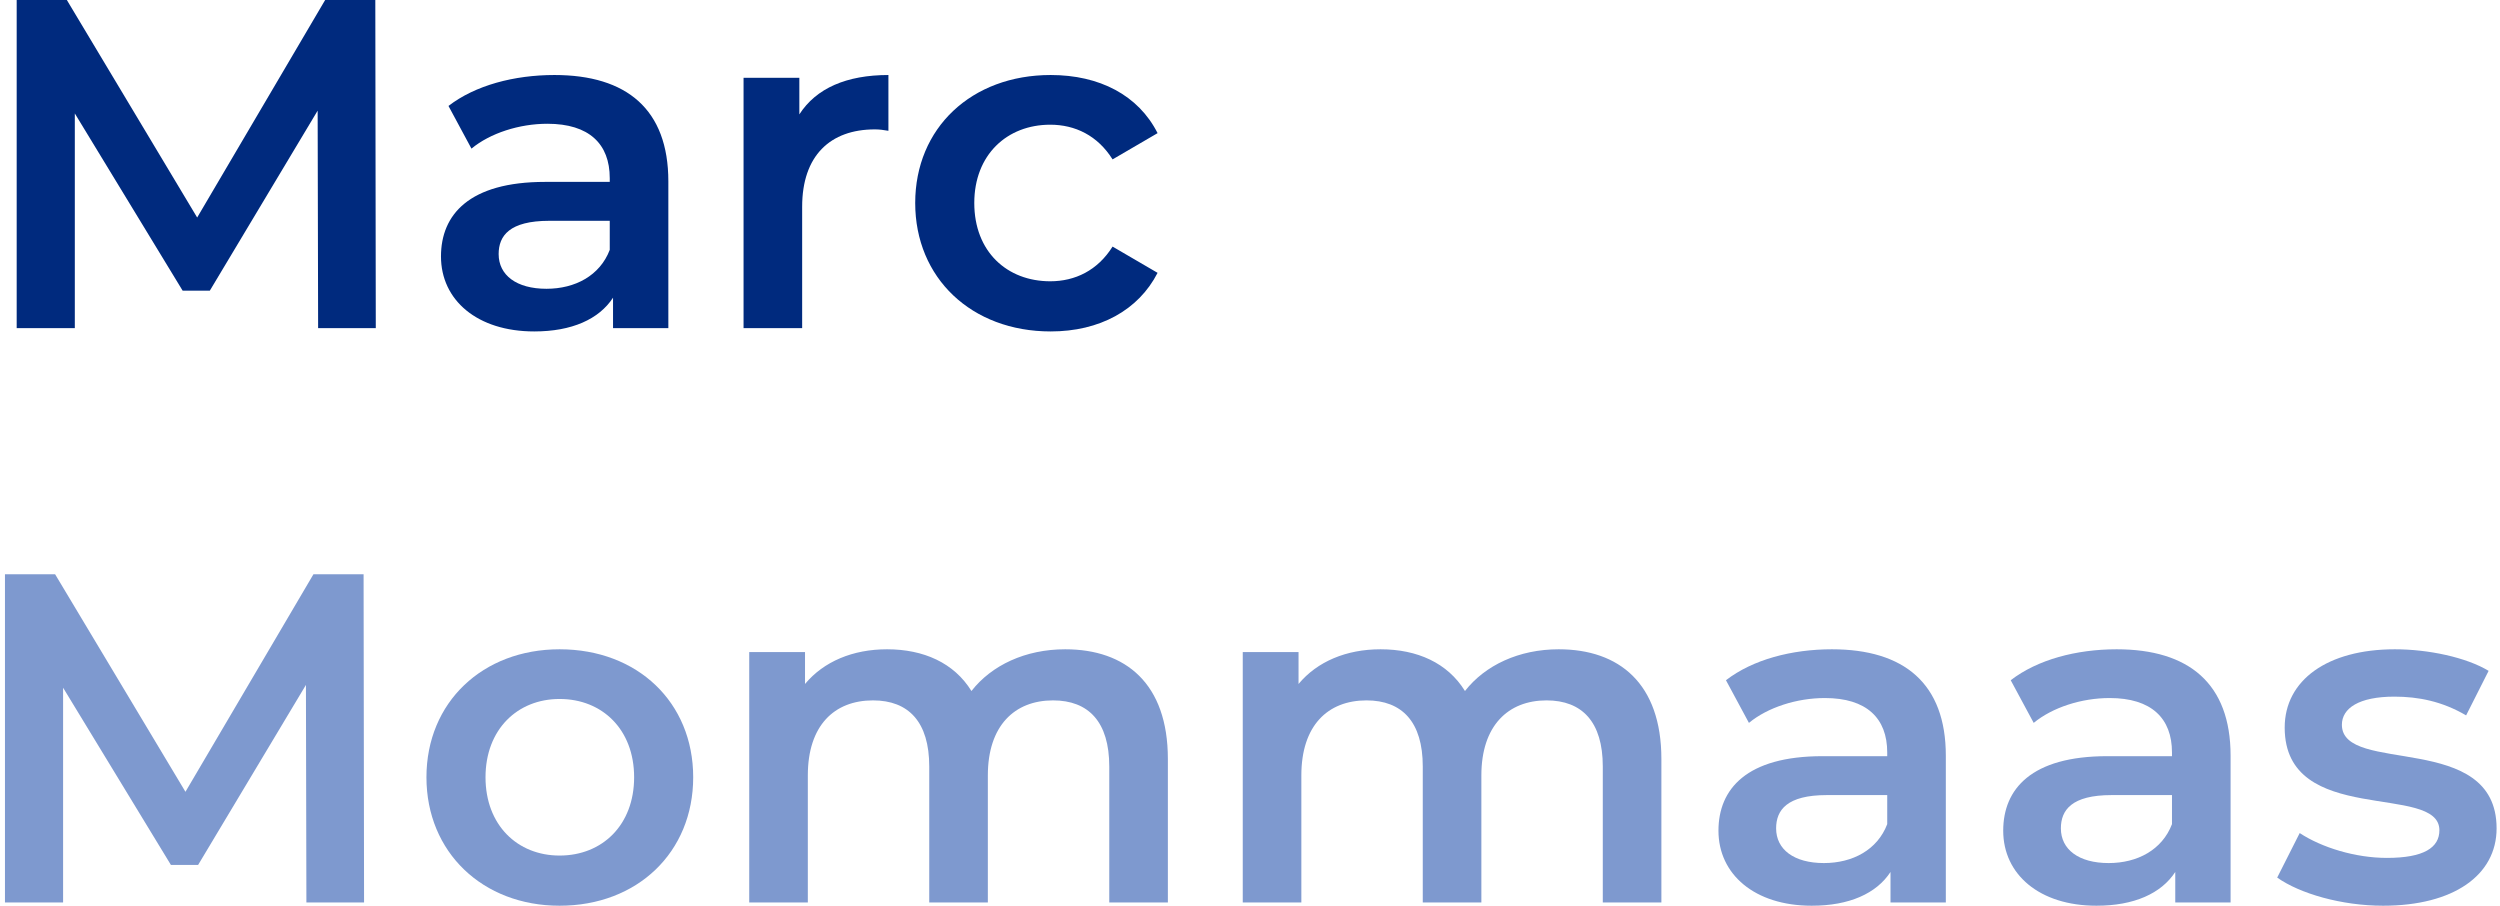
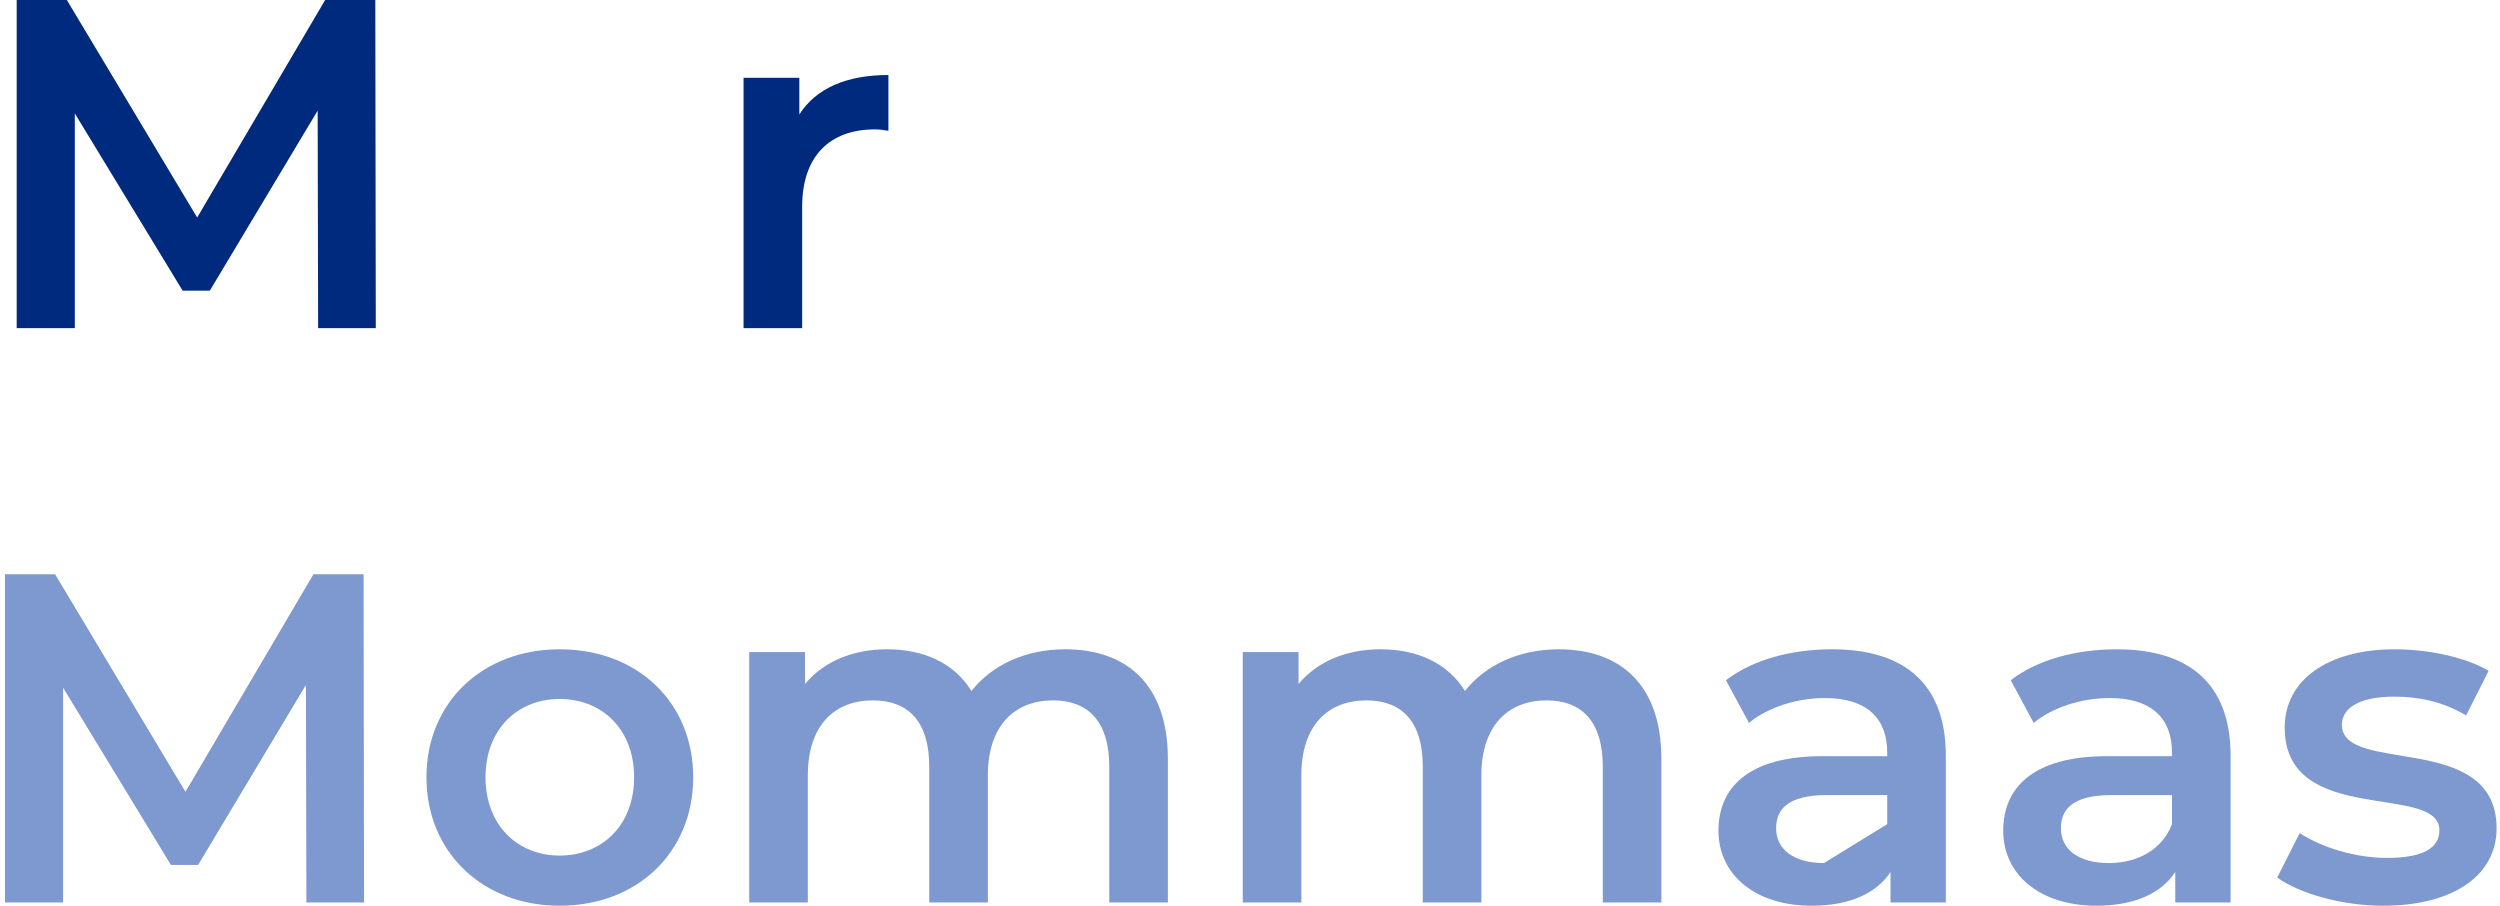
<svg xmlns="http://www.w3.org/2000/svg" width="472" height="171" viewBox="0 0 472 171" fill="none">
  <path d="M70.948 61.956L70.859 0H61.389L37.225 41.068L12.62 0H3.149V61.956H14.125V21.419L34.482 54.876H39.615L59.972 20.888L60.061 61.956H70.948Z" fill="#002A7E" />
-   <path d="M104.677 14.162C97.065 14.162 89.718 16.109 84.673 20.003L89.01 28.058C92.551 25.137 98.038 23.366 103.349 23.366C111.226 23.366 115.121 27.172 115.121 33.633V34.342H102.906C88.568 34.342 83.257 40.537 83.257 48.415C83.257 56.646 90.073 62.576 100.871 62.576C107.951 62.576 113.085 60.275 115.74 56.203V61.956H126.184V34.253C126.184 20.623 118.307 14.162 104.677 14.162ZM103.172 54.522C97.507 54.522 94.144 51.955 94.144 47.972C94.144 44.52 96.18 41.688 103.703 41.688H115.121V47.175C113.262 52.044 108.571 54.522 103.172 54.522Z" fill="#002A7E" />
  <path d="M150.916 21.596V14.693H140.383V61.956H151.447V39.033C151.447 29.385 156.757 24.429 165.166 24.429C165.962 24.429 166.759 24.517 167.733 24.694V14.162C159.855 14.162 154.102 16.64 150.916 21.596Z" fill="#002A7E" />
-   <path d="M198.371 62.576C207.576 62.576 214.922 58.593 218.551 51.512L210.054 46.556C207.221 51.07 202.973 53.106 198.282 53.106C190.139 53.106 183.944 47.529 183.944 38.325C183.944 29.208 190.139 23.544 198.282 23.544C202.973 23.544 207.221 25.579 210.054 30.093L218.551 25.137C214.922 17.967 207.576 14.162 198.371 14.162C183.412 14.162 172.791 24.163 172.791 38.325C172.791 52.486 183.412 62.576 198.371 62.576Z" fill="#002A7E" />
  <path d="M68.735 170.38L68.646 108.424H59.176L35.013 149.492L10.407 108.424H0.937V170.38H11.912V129.843L32.269 163.3H37.402L57.76 129.312L57.848 170.38H68.735Z" fill="#7E99CF" />
  <path d="M105.65 171C120.343 171 130.875 160.91 130.875 146.748C130.875 132.587 120.343 122.585 105.65 122.585C91.134 122.585 80.513 132.587 80.513 146.748C80.513 160.91 91.134 171 105.65 171ZM105.65 161.529C97.684 161.529 91.665 155.776 91.665 146.748C91.665 137.72 97.684 131.967 105.65 131.967C113.704 131.967 119.723 137.72 119.723 146.748C119.723 155.776 113.704 161.529 105.65 161.529Z" fill="#7E99CF" />
  <path d="M201.11 122.585C193.587 122.585 187.214 125.595 183.408 130.463C180.133 125.152 174.38 122.585 167.476 122.585C161.015 122.585 155.528 124.887 151.987 129.135V123.116H141.455V170.38H152.518V146.394C152.518 137.012 157.475 132.233 164.821 132.233C171.548 132.233 175.442 136.304 175.442 144.713V170.38H186.506V146.394C186.506 137.012 191.551 132.233 198.809 132.233C205.535 132.233 209.43 136.304 209.43 144.713V170.38H220.494V143.297C220.494 129.047 212.528 122.585 201.11 122.585Z" fill="#7E99CF" />
  <path d="M294.287 122.585C286.764 122.585 280.391 125.595 276.585 130.463C273.31 125.152 267.557 122.585 260.653 122.585C254.192 122.585 248.705 124.887 245.164 129.135V123.116H234.632V170.38H245.695V146.394C245.695 137.012 250.652 132.233 257.998 132.233C264.725 132.233 268.619 136.304 268.619 144.713V170.38H279.683V146.394C279.683 137.012 284.728 132.233 291.986 132.233C298.712 132.233 302.607 136.304 302.607 144.713V170.38H313.67V143.297C313.67 129.047 305.704 122.585 294.287 122.585Z" fill="#7E99CF" />
-   <path d="M345.864 122.585C338.252 122.585 330.906 124.533 325.861 128.427L330.198 136.481C333.738 133.56 339.226 131.79 344.537 131.79C352.414 131.79 356.308 135.596 356.308 142.057V142.765H344.094C329.756 142.765 324.445 148.961 324.445 156.838C324.445 165.07 331.26 171 342.058 171C349.139 171 354.273 168.699 356.928 164.627V170.38H367.372V142.677C367.372 129.047 359.495 122.585 345.864 122.585ZM344.36 162.946C338.695 162.946 335.332 160.379 335.332 156.396C335.332 152.944 337.367 150.112 344.891 150.112H356.308V155.599C354.45 160.467 349.759 162.946 344.36 162.946Z" fill="#7E99CF" />
+   <path d="M345.864 122.585C338.252 122.585 330.906 124.533 325.861 128.427L330.198 136.481C333.738 133.56 339.226 131.79 344.537 131.79C352.414 131.79 356.308 135.596 356.308 142.057V142.765H344.094C329.756 142.765 324.445 148.961 324.445 156.838C324.445 165.07 331.26 171 342.058 171C349.139 171 354.273 168.699 356.928 164.627V170.38H367.372V142.677C367.372 129.047 359.495 122.585 345.864 122.585ZM344.36 162.946C338.695 162.946 335.332 160.379 335.332 156.396C335.332 152.944 337.367 150.112 344.891 150.112H356.308V155.599Z" fill="#7E99CF" />
  <path d="M399.627 122.585C392.015 122.585 384.669 124.533 379.624 128.427L383.961 136.481C387.501 133.56 392.989 131.79 398.299 131.79C406.176 131.79 410.071 135.596 410.071 142.057V142.765H397.857C383.518 142.765 378.207 148.961 378.207 156.838C378.207 165.07 385.023 171 395.821 171C402.902 171 408.035 168.699 410.69 164.627V170.38H421.135V142.677C421.135 129.047 413.257 122.585 399.627 122.585ZM398.122 162.946C392.457 162.946 389.094 160.379 389.094 156.396C389.094 152.944 391.13 150.112 398.653 150.112H410.071V155.599C408.212 160.467 403.521 162.946 398.122 162.946Z" fill="#7E99CF" />
  <path d="M449.937 171C463.214 171 471.357 165.247 471.357 156.396C471.357 137.897 442.149 146.394 442.149 136.835C442.149 133.737 445.335 131.525 452.062 131.525C456.576 131.525 461.09 132.41 465.603 135.065L469.852 126.657C465.603 124.09 458.434 122.585 452.15 122.585C439.405 122.585 431.35 128.427 431.35 137.366C431.35 156.219 460.558 147.722 460.558 156.75C460.558 160.025 457.638 161.972 450.645 161.972C444.715 161.972 438.343 160.025 434.183 157.281L429.934 165.689C434.183 168.699 442.06 171 449.937 171Z" fill="#7E99CF" />
</svg>